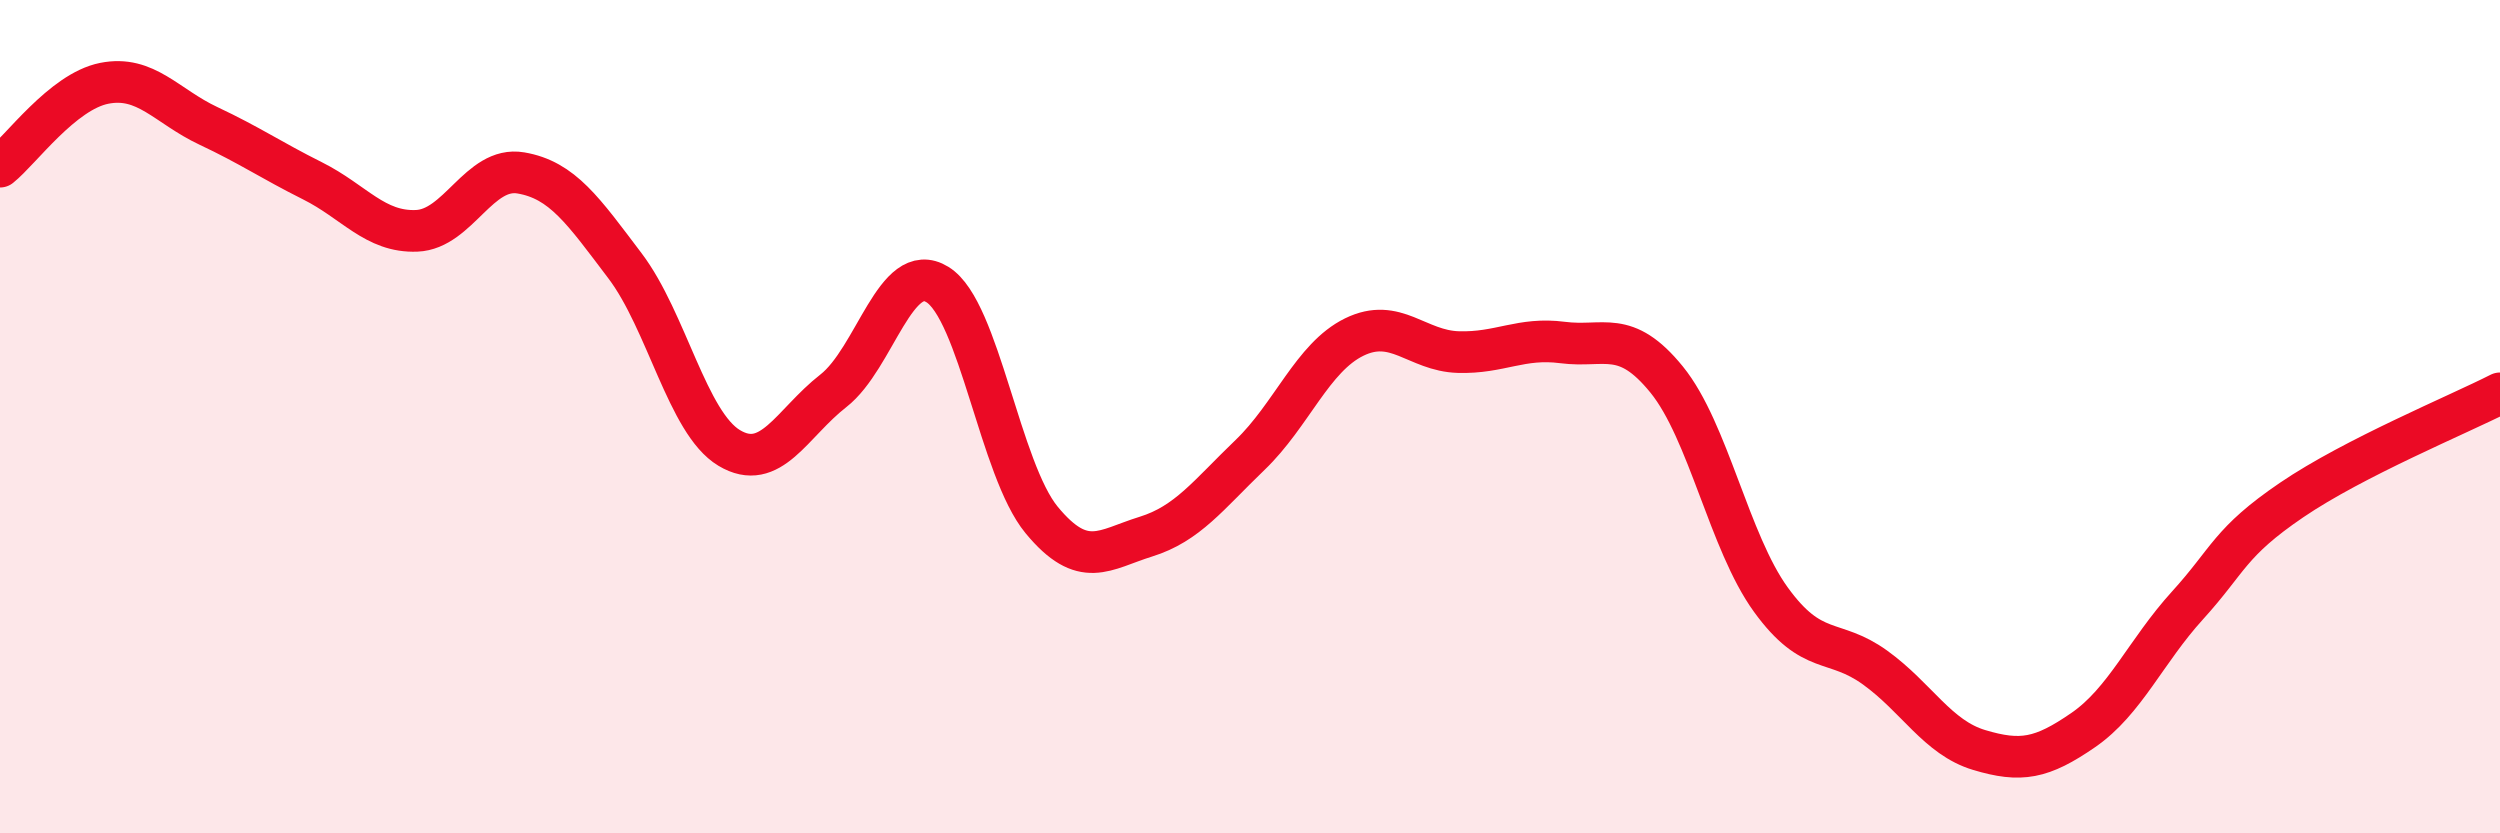
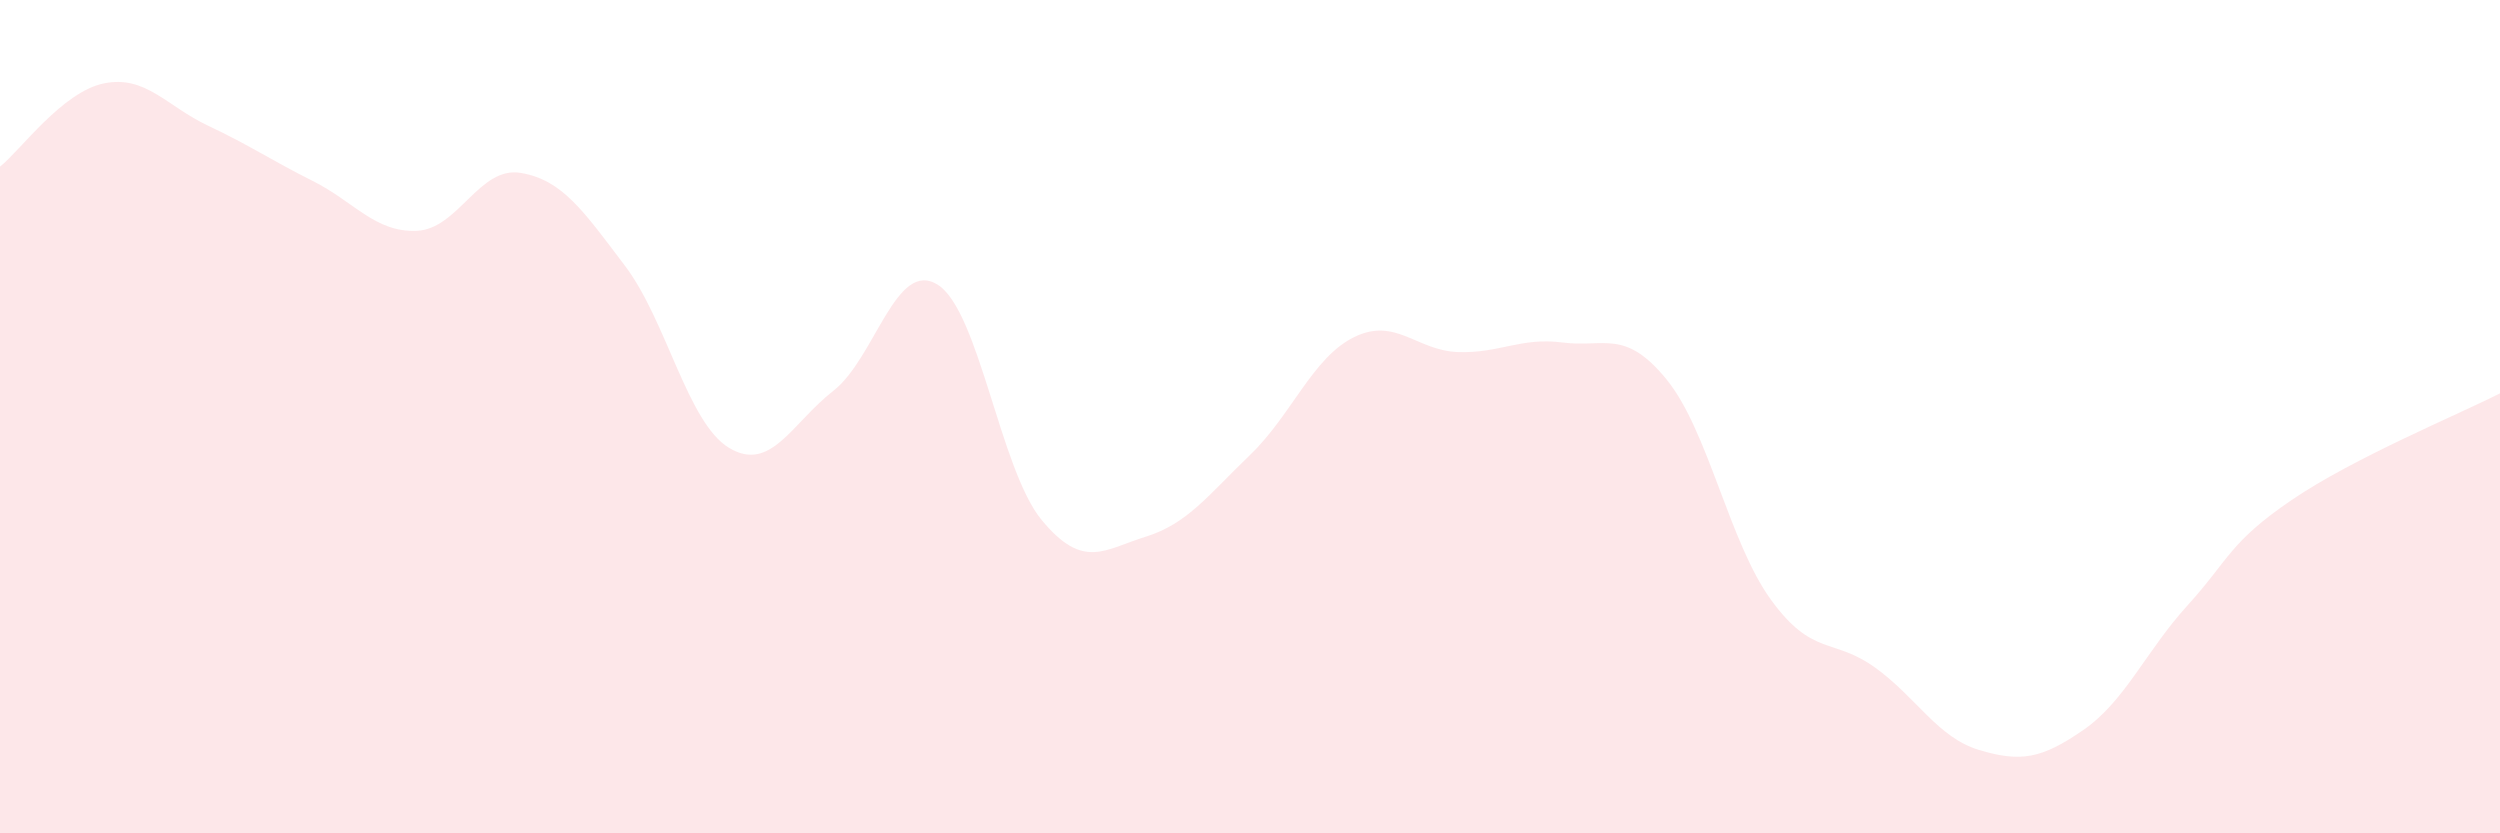
<svg xmlns="http://www.w3.org/2000/svg" width="60" height="20" viewBox="0 0 60 20">
  <path d="M 0,4 C 0.5,3.6 1.5,2.2 2.5,2 C 3.5,1.8 4,2.55 5,3.02 C 6,3.49 6.5,3.84 7.5,4.34 C 8.5,4.84 9,5.58 10,5.54 C 11,5.5 11.5,3.98 12.5,4.15 C 13.5,4.32 14,5.06 15,6.38 C 16,7.7 16.5,10.15 17.5,10.75 C 18.5,11.35 19,10.16 20,9.38 C 21,8.6 21.5,6.21 22.5,6.83 C 23.5,7.45 24,11.27 25,12.48 C 26,13.69 26.5,13.19 27.5,12.88 C 28.5,12.57 29,11.88 30,10.92 C 31,9.96 31.5,8.58 32.5,8.09 C 33.5,7.6 34,8.42 35,8.45 C 36,8.48 36.5,8.09 37.5,8.22 C 38.5,8.35 39,7.88 40,9.11 C 41,10.34 41.5,13.01 42.5,14.39 C 43.5,15.77 44,15.3 45,16.02 C 46,16.74 46.5,17.7 47.5,18 C 48.5,18.3 49,18.21 50,17.52 C 51,16.83 51.5,15.63 52.5,14.53 C 53.5,13.43 53.5,13.02 55,12 C 56.5,10.98 59,9.95 60,9.44L60 20L0 20Z" fill="#EB0A25" opacity="0.1" stroke-linecap="round" stroke-linejoin="round" />
-   <path d="M 0,4 C 0.5,3.6 1.5,2.2 2.5,2 C 3.5,1.8 4,2.55 5,3.02 C 6,3.49 6.5,3.84 7.5,4.34 C 8.5,4.84 9,5.58 10,5.54 C 11,5.5 11.5,3.98 12.5,4.15 C 13.5,4.32 14,5.06 15,6.38 C 16,7.7 16.5,10.15 17.5,10.75 C 18.5,11.35 19,10.16 20,9.38 C 21,8.6 21.5,6.21 22.5,6.83 C 23.5,7.45 24,11.27 25,12.48 C 26,13.69 26.5,13.19 27.5,12.88 C 28.5,12.57 29,11.88 30,10.92 C 31,9.96 31.5,8.58 32.5,8.09 C 33.5,7.6 34,8.42 35,8.45 C 36,8.48 36.5,8.09 37.5,8.22 C 38.5,8.35 39,7.88 40,9.11 C 41,10.34 41.5,13.01 42.5,14.39 C 43.5,15.77 44,15.3 45,16.02 C 46,16.74 46.5,17.7 47.5,18 C 48.5,18.3 49,18.21 50,17.52 C 51,16.83 51.5,15.63 52.5,14.53 C 53.5,13.43 53.5,13.02 55,12 C 56.5,10.98 59,9.95 60,9.44" stroke="#EB0A25" stroke-width="1" fill="none" stroke-linecap="round" stroke-linejoin="round" />
</svg>